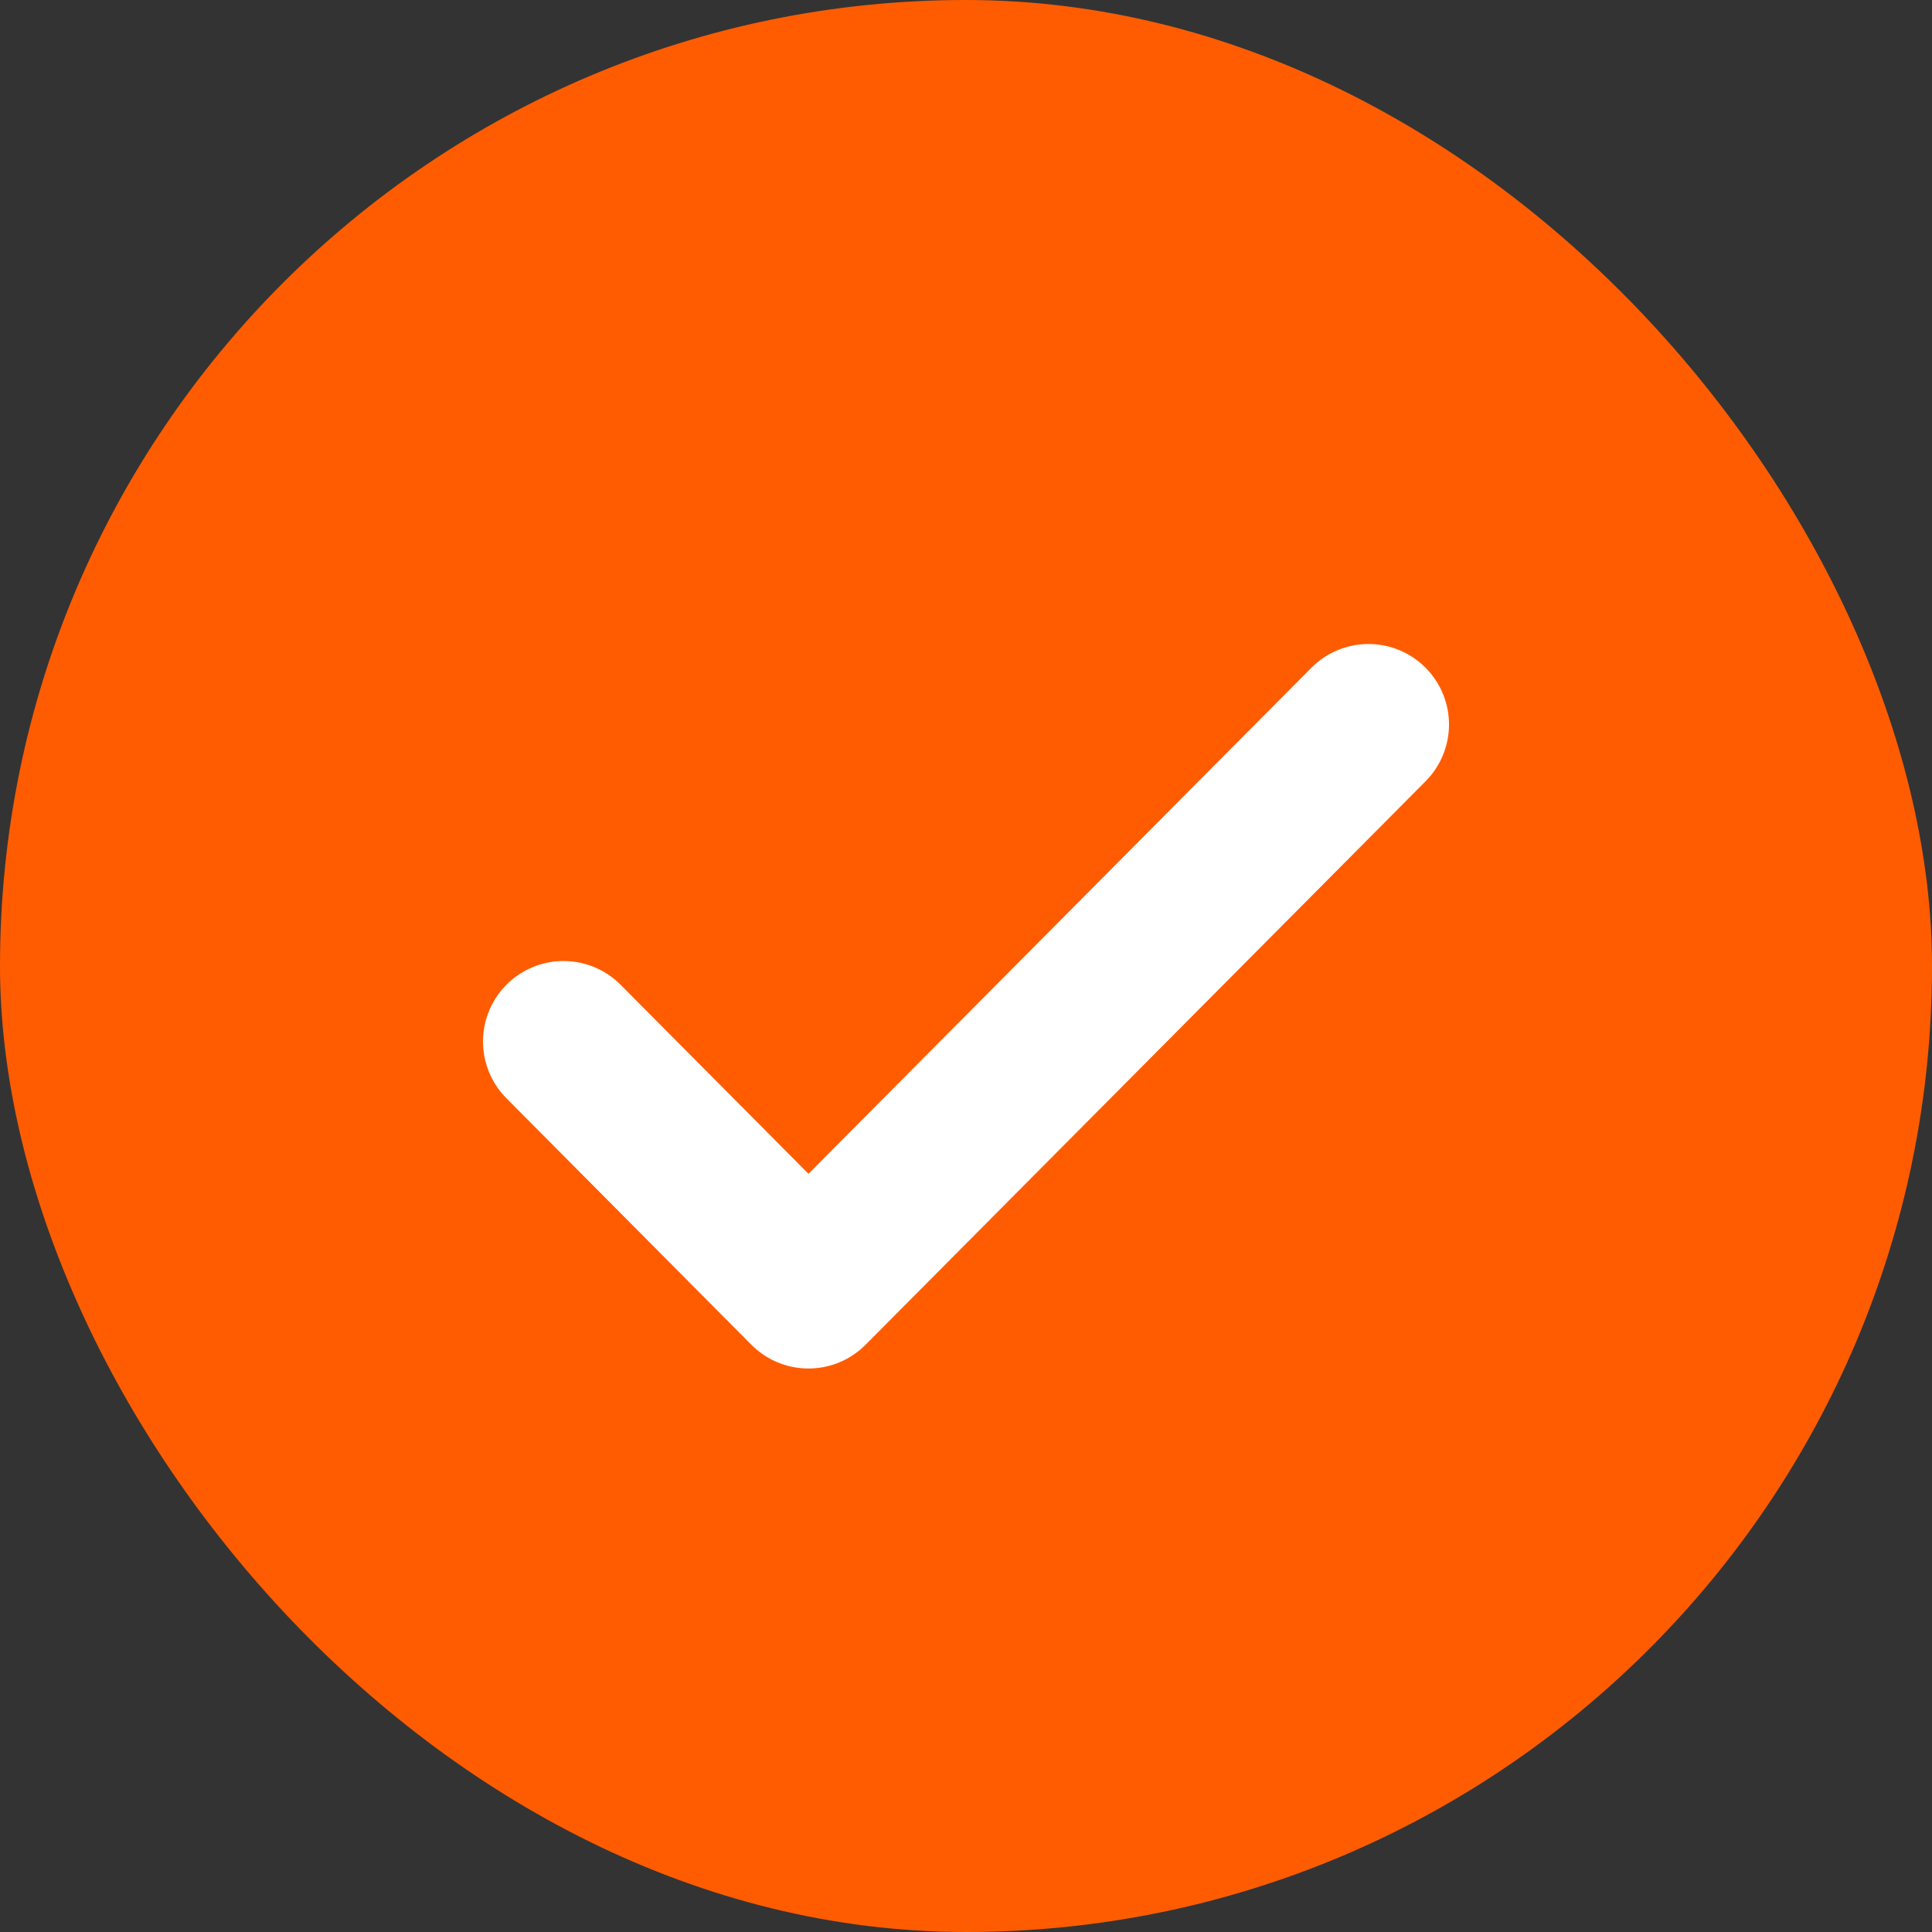
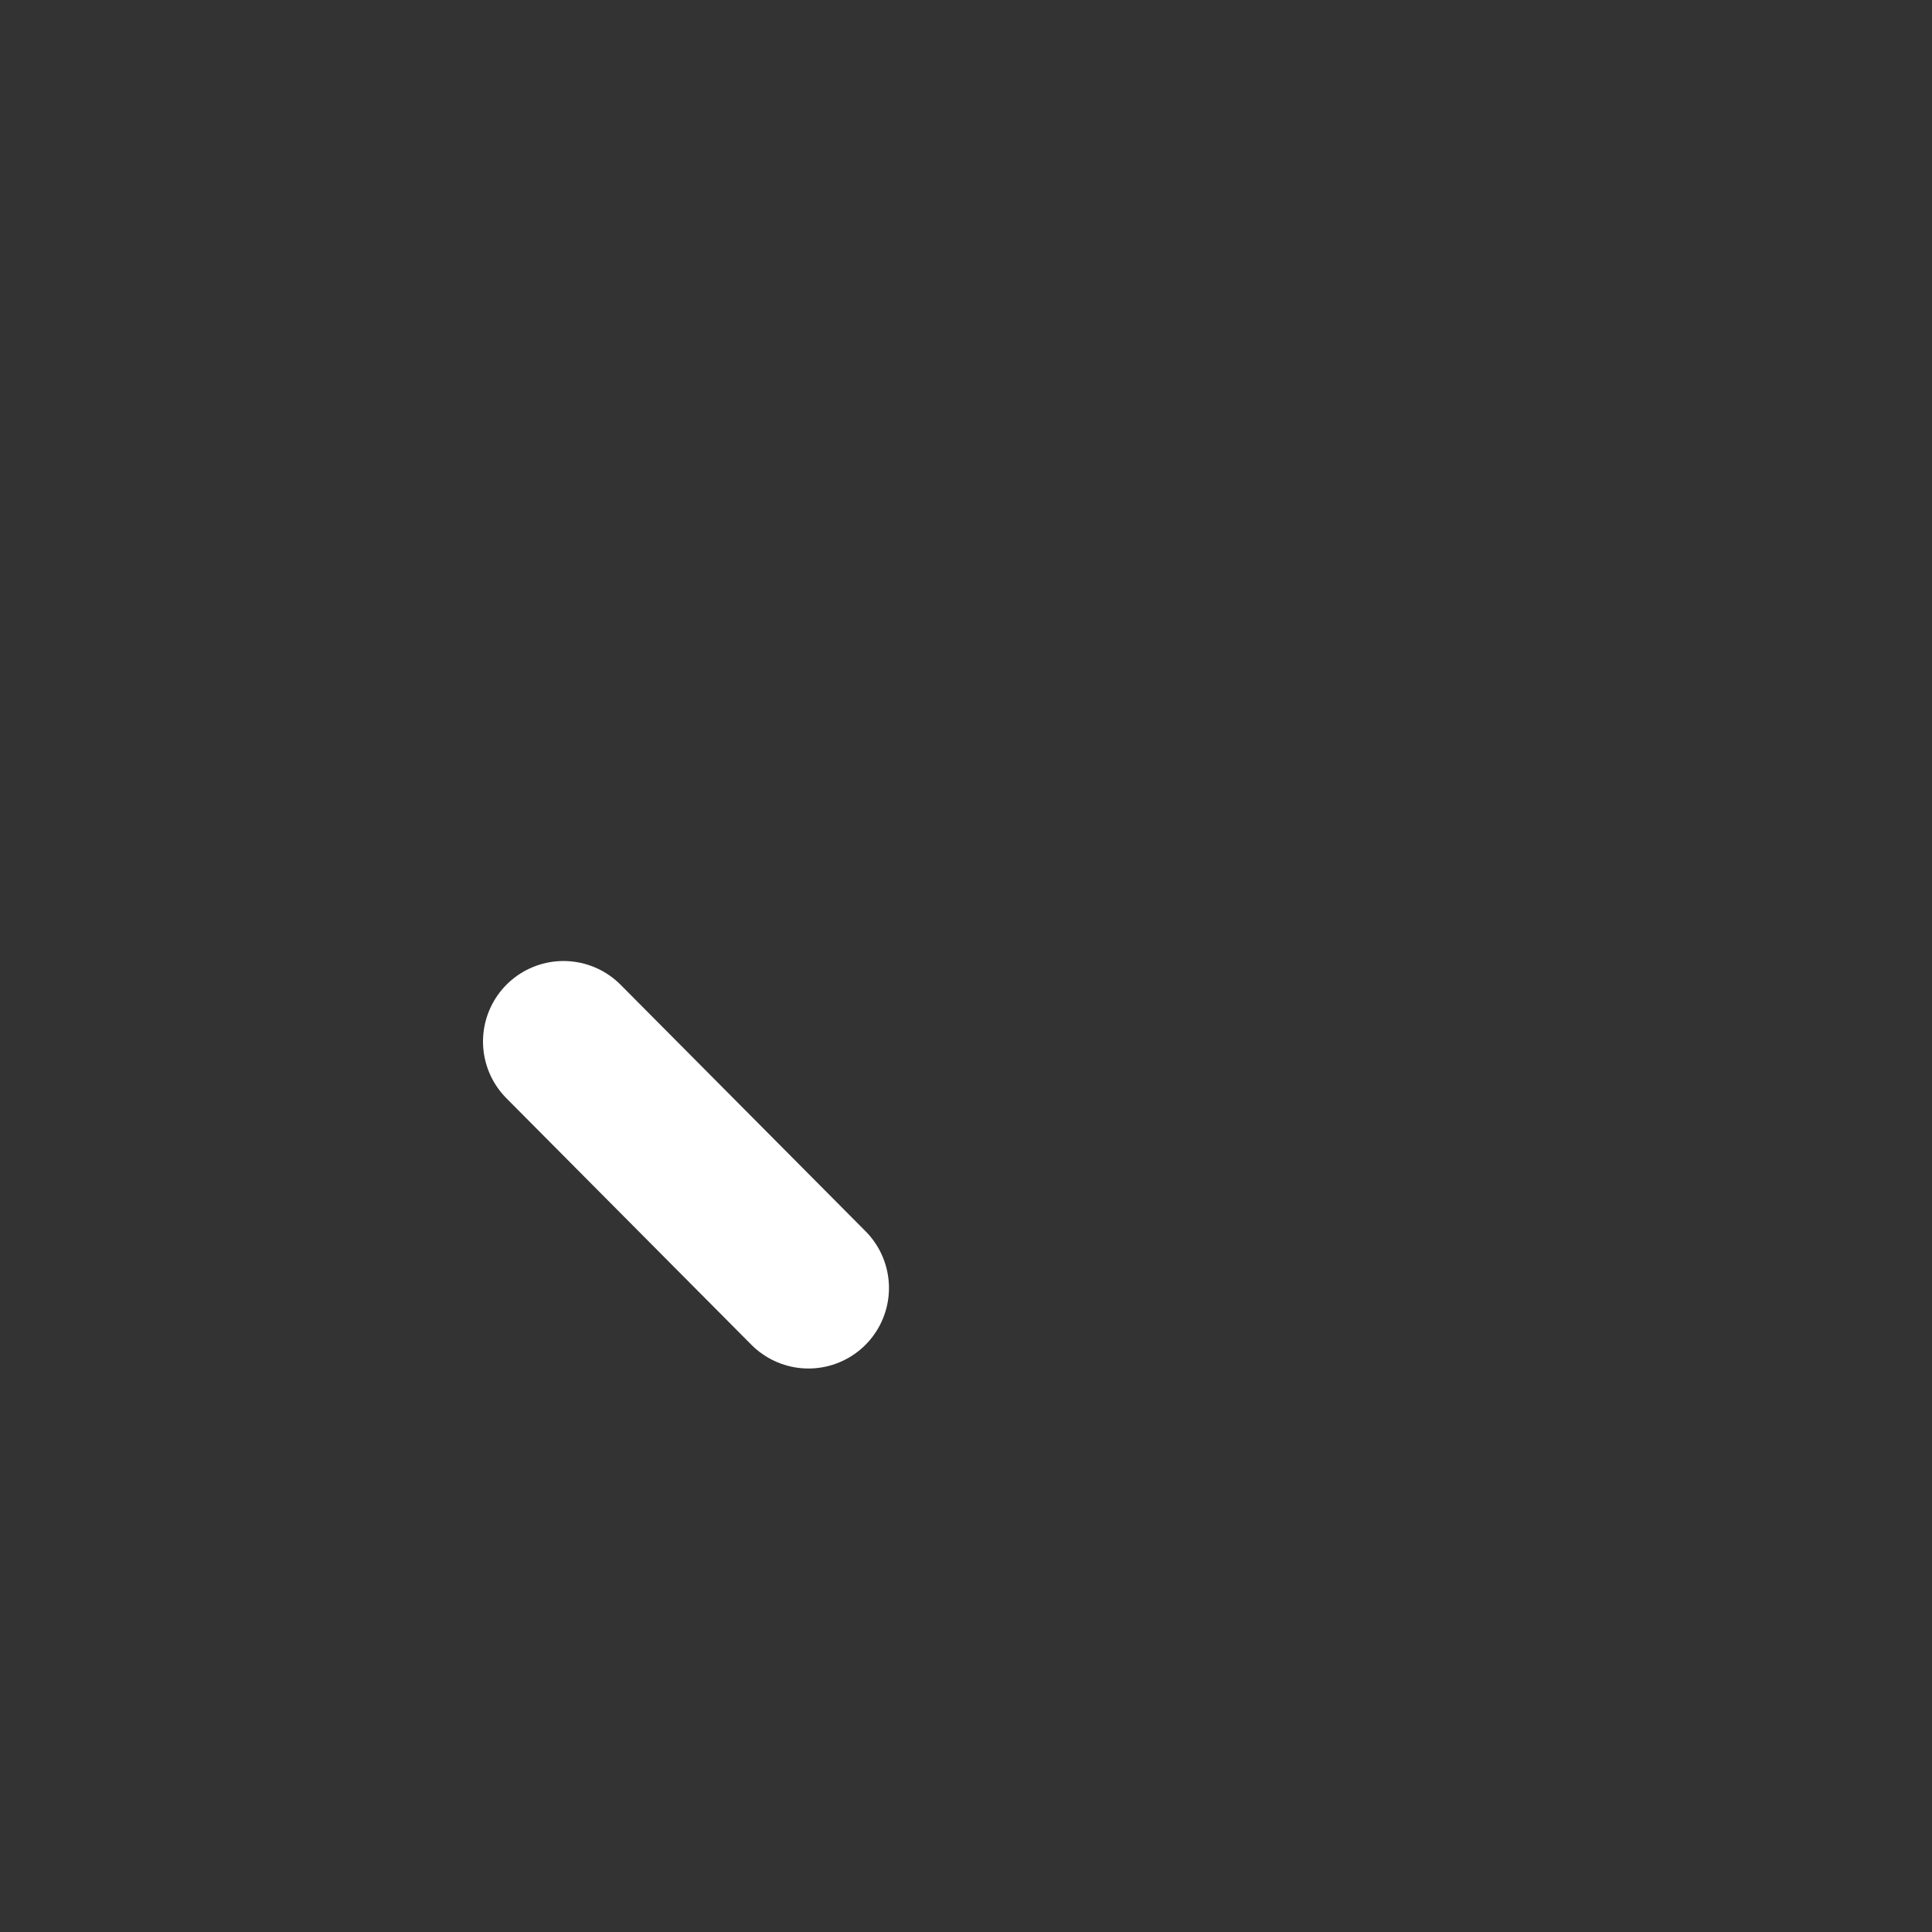
<svg xmlns="http://www.w3.org/2000/svg" width="24" height="24" viewBox="0 0 24 24" fill="none">
  <rect x="0" y="0" width="24" height="24" fill="#333333" stroke="none" />
-   <rect width="24" height="24" rx="12" fill="#FF5C02" />
-   <path d="M7 12.938L10.043 16L17 9" stroke="white" stroke-width="2" stroke-linecap="round" stroke-linejoin="round" />
+   <path d="M7 12.938L10.043 16" stroke="white" stroke-width="2" stroke-linecap="round" stroke-linejoin="round" />
</svg>